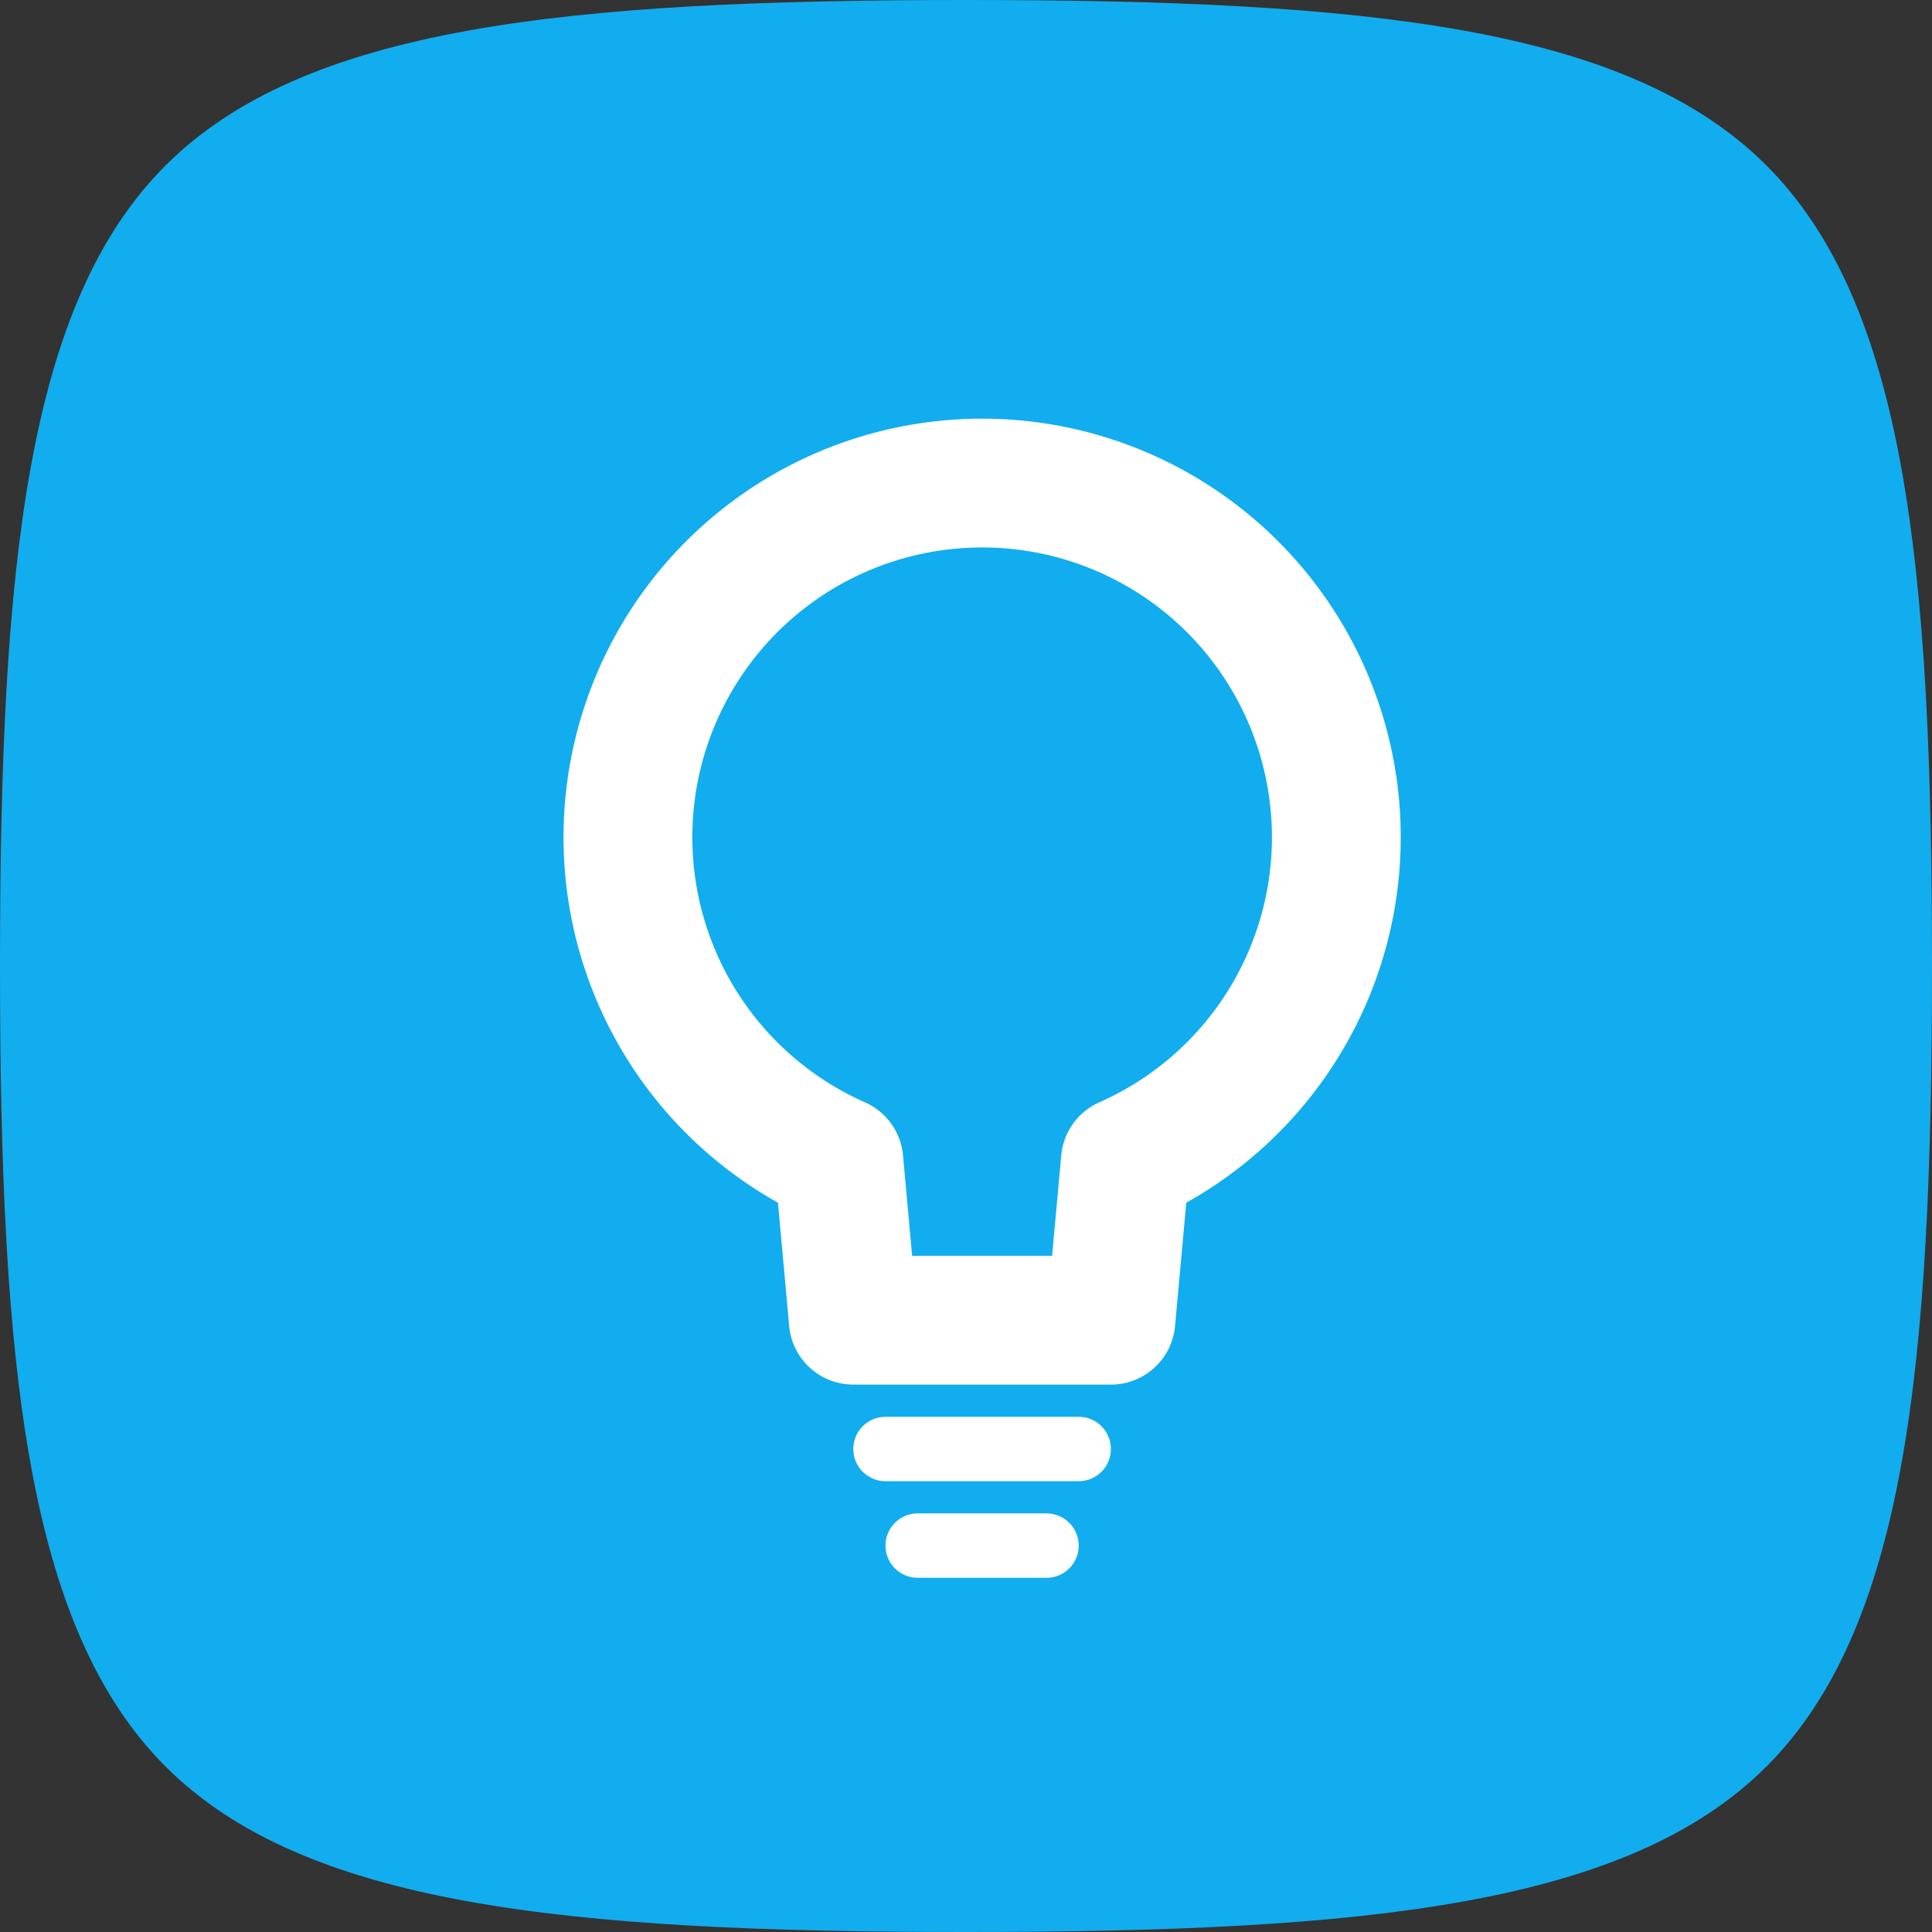
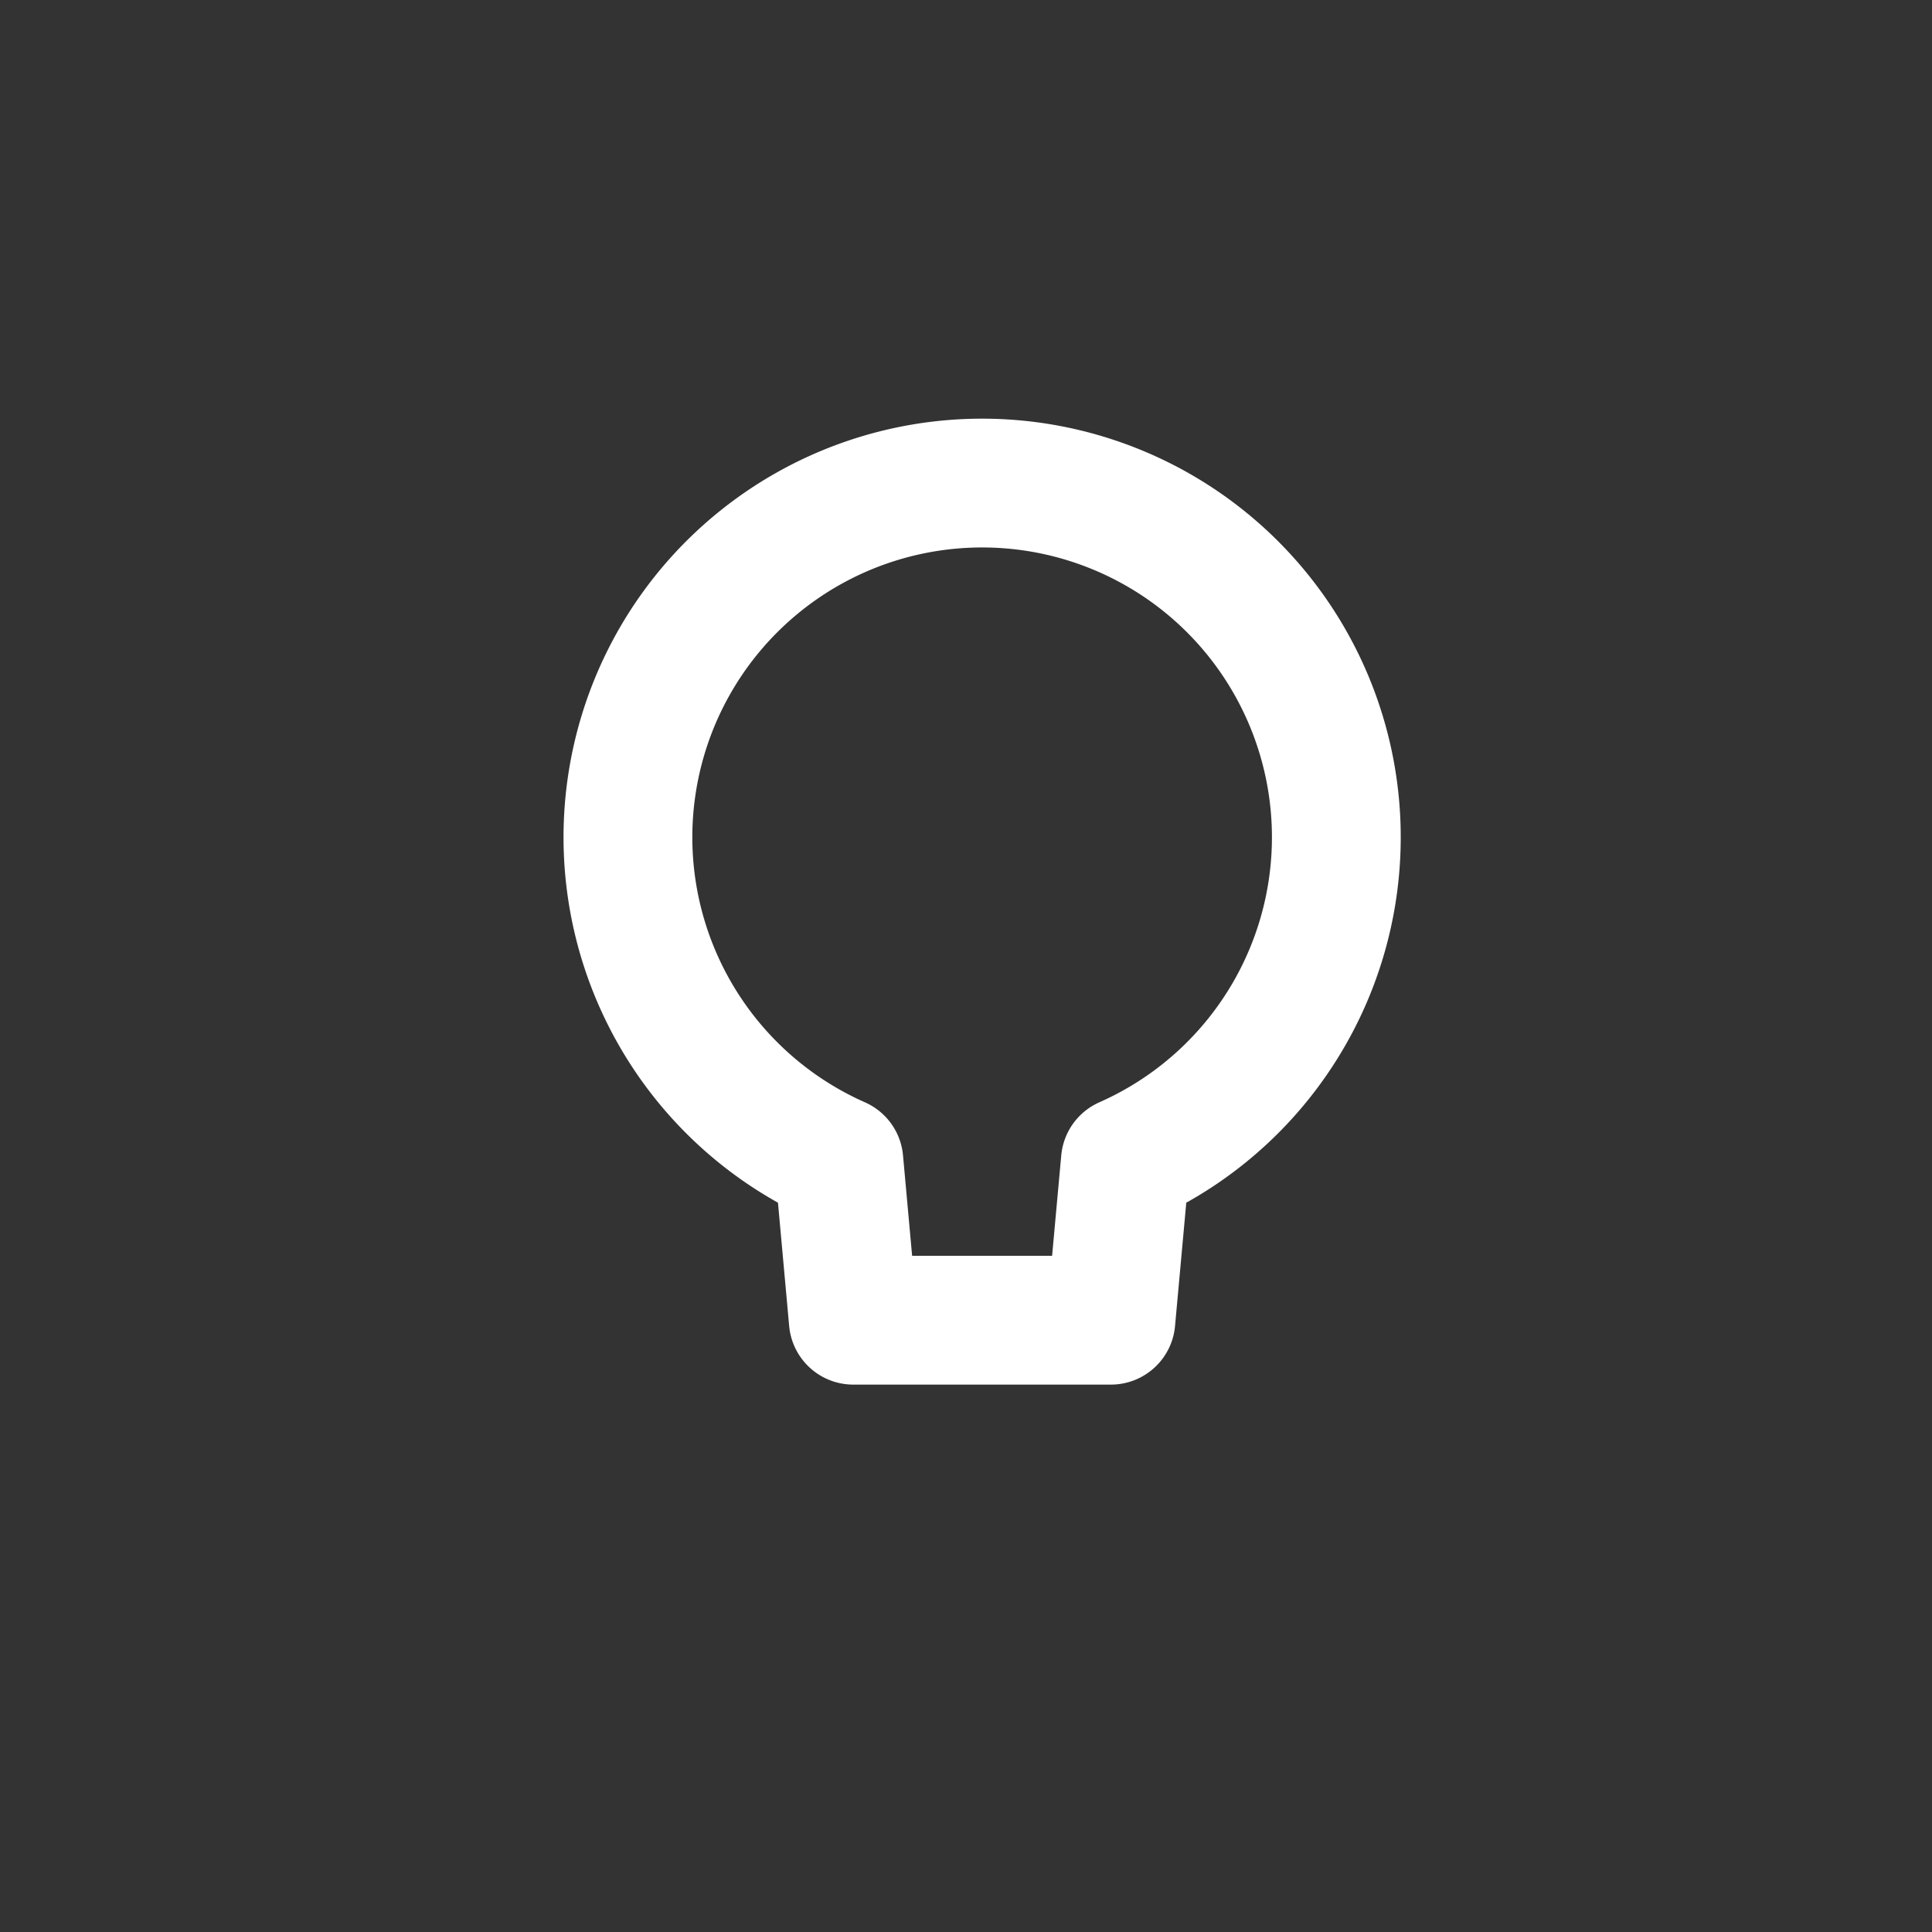
<svg xmlns="http://www.w3.org/2000/svg" width="30" height="30" viewBox="0 0 30 30">
  <rect x="0" y="0" width="30" height="30" fill="#333333" stroke="none" />
  <g id="lampada" transform="translate(-147 -900)">
    <g id="Group_973" data-name="Group 973" transform="translate(147 900)">
-       <path id="Caminho_1112" data-name="Caminho 1112" d="M15,30c-6.245,0-10.281-.42-12.43-2.57S0,21.245,0,15,.42,4.719,2.57,2.57,8.755,0,15,0,25.281.42,27.43,2.57,30,8.755,30,15s-.42,10.281-2.57,12.43S21.245,30,15,30Z" fill="#12adee" />
-     </g>
+       </g>
    <path id="União_1" data-name="União 1" d="M3.5,13l-.224-2.469a5.5,5.5,0,1,1,4.449,0L7.5,13Z" transform="translate(156.75 907.5)" fill="none" stroke="#fff" stroke-linecap="round" stroke-linejoin="round" stroke-width="2" />
-     <line id="Linha_12" data-name="Linha 12" x2="3" transform="translate(160.75 922.5)" fill="none" stroke="#fff" stroke-linecap="round" stroke-width="1" />
-     <line id="Linha_13" data-name="Linha 13" x2="2" transform="translate(161.25 924)" fill="none" stroke="#fff" stroke-linecap="round" stroke-width="1" />
  </g>
</svg>